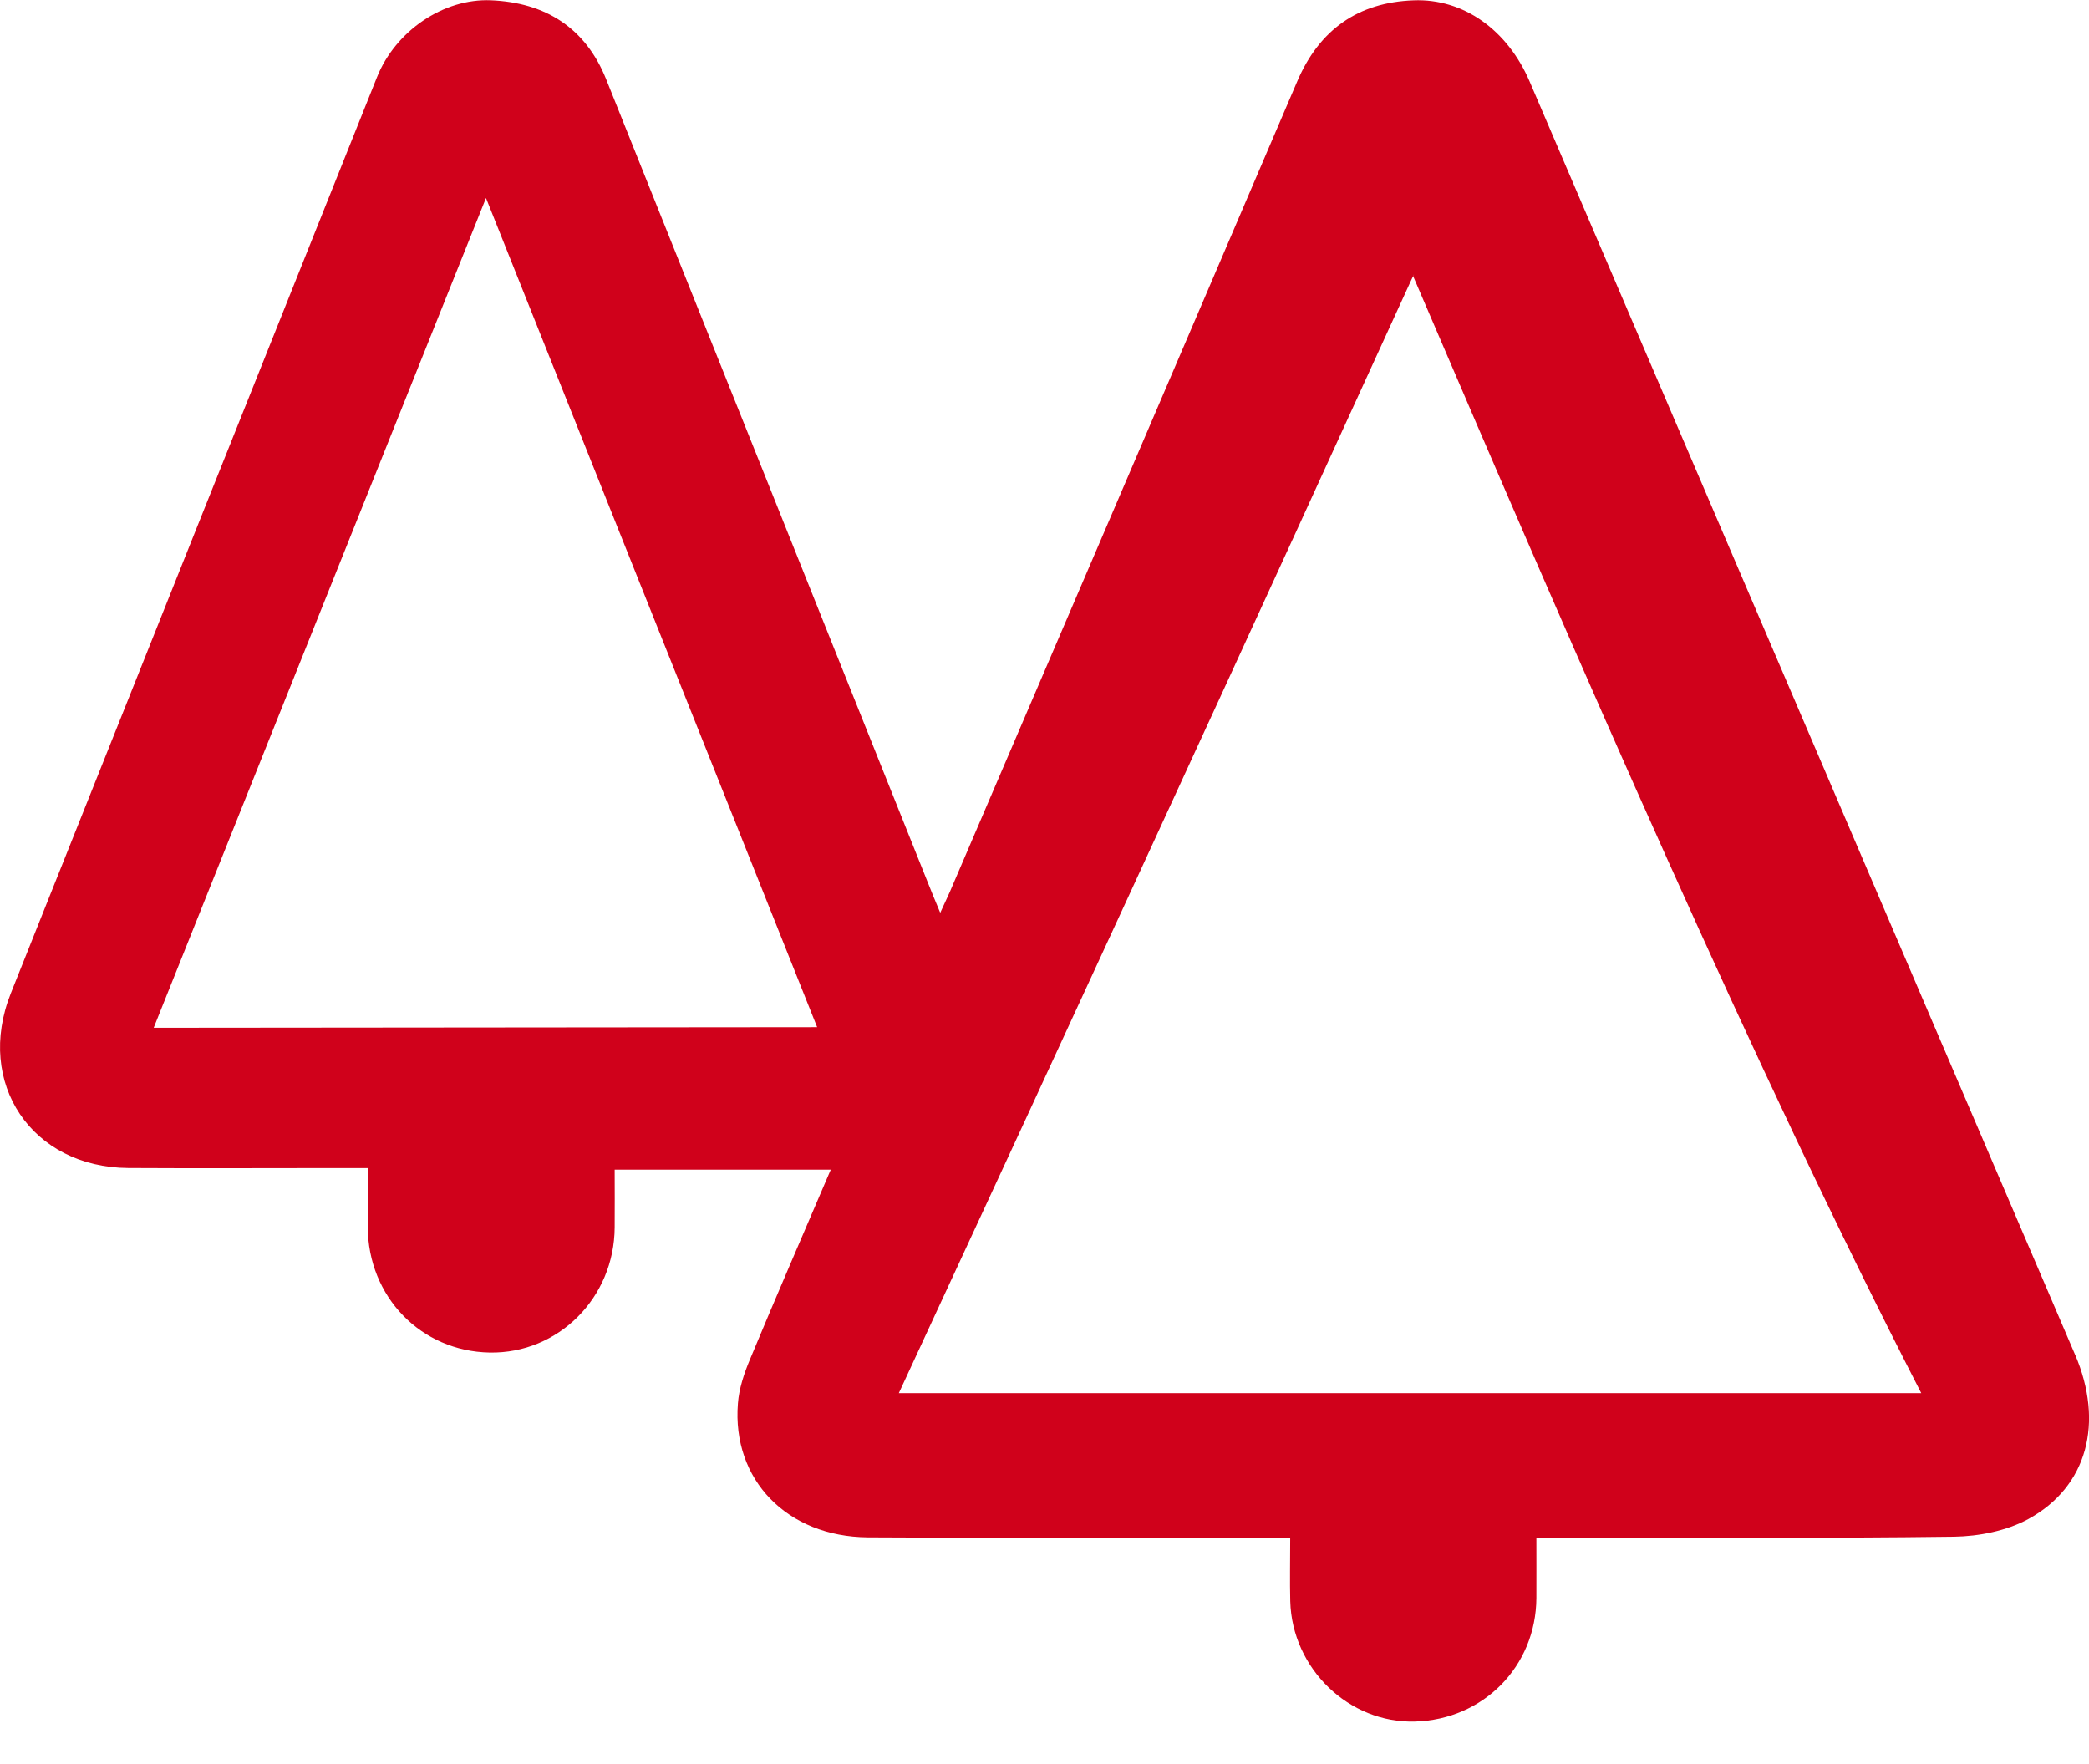
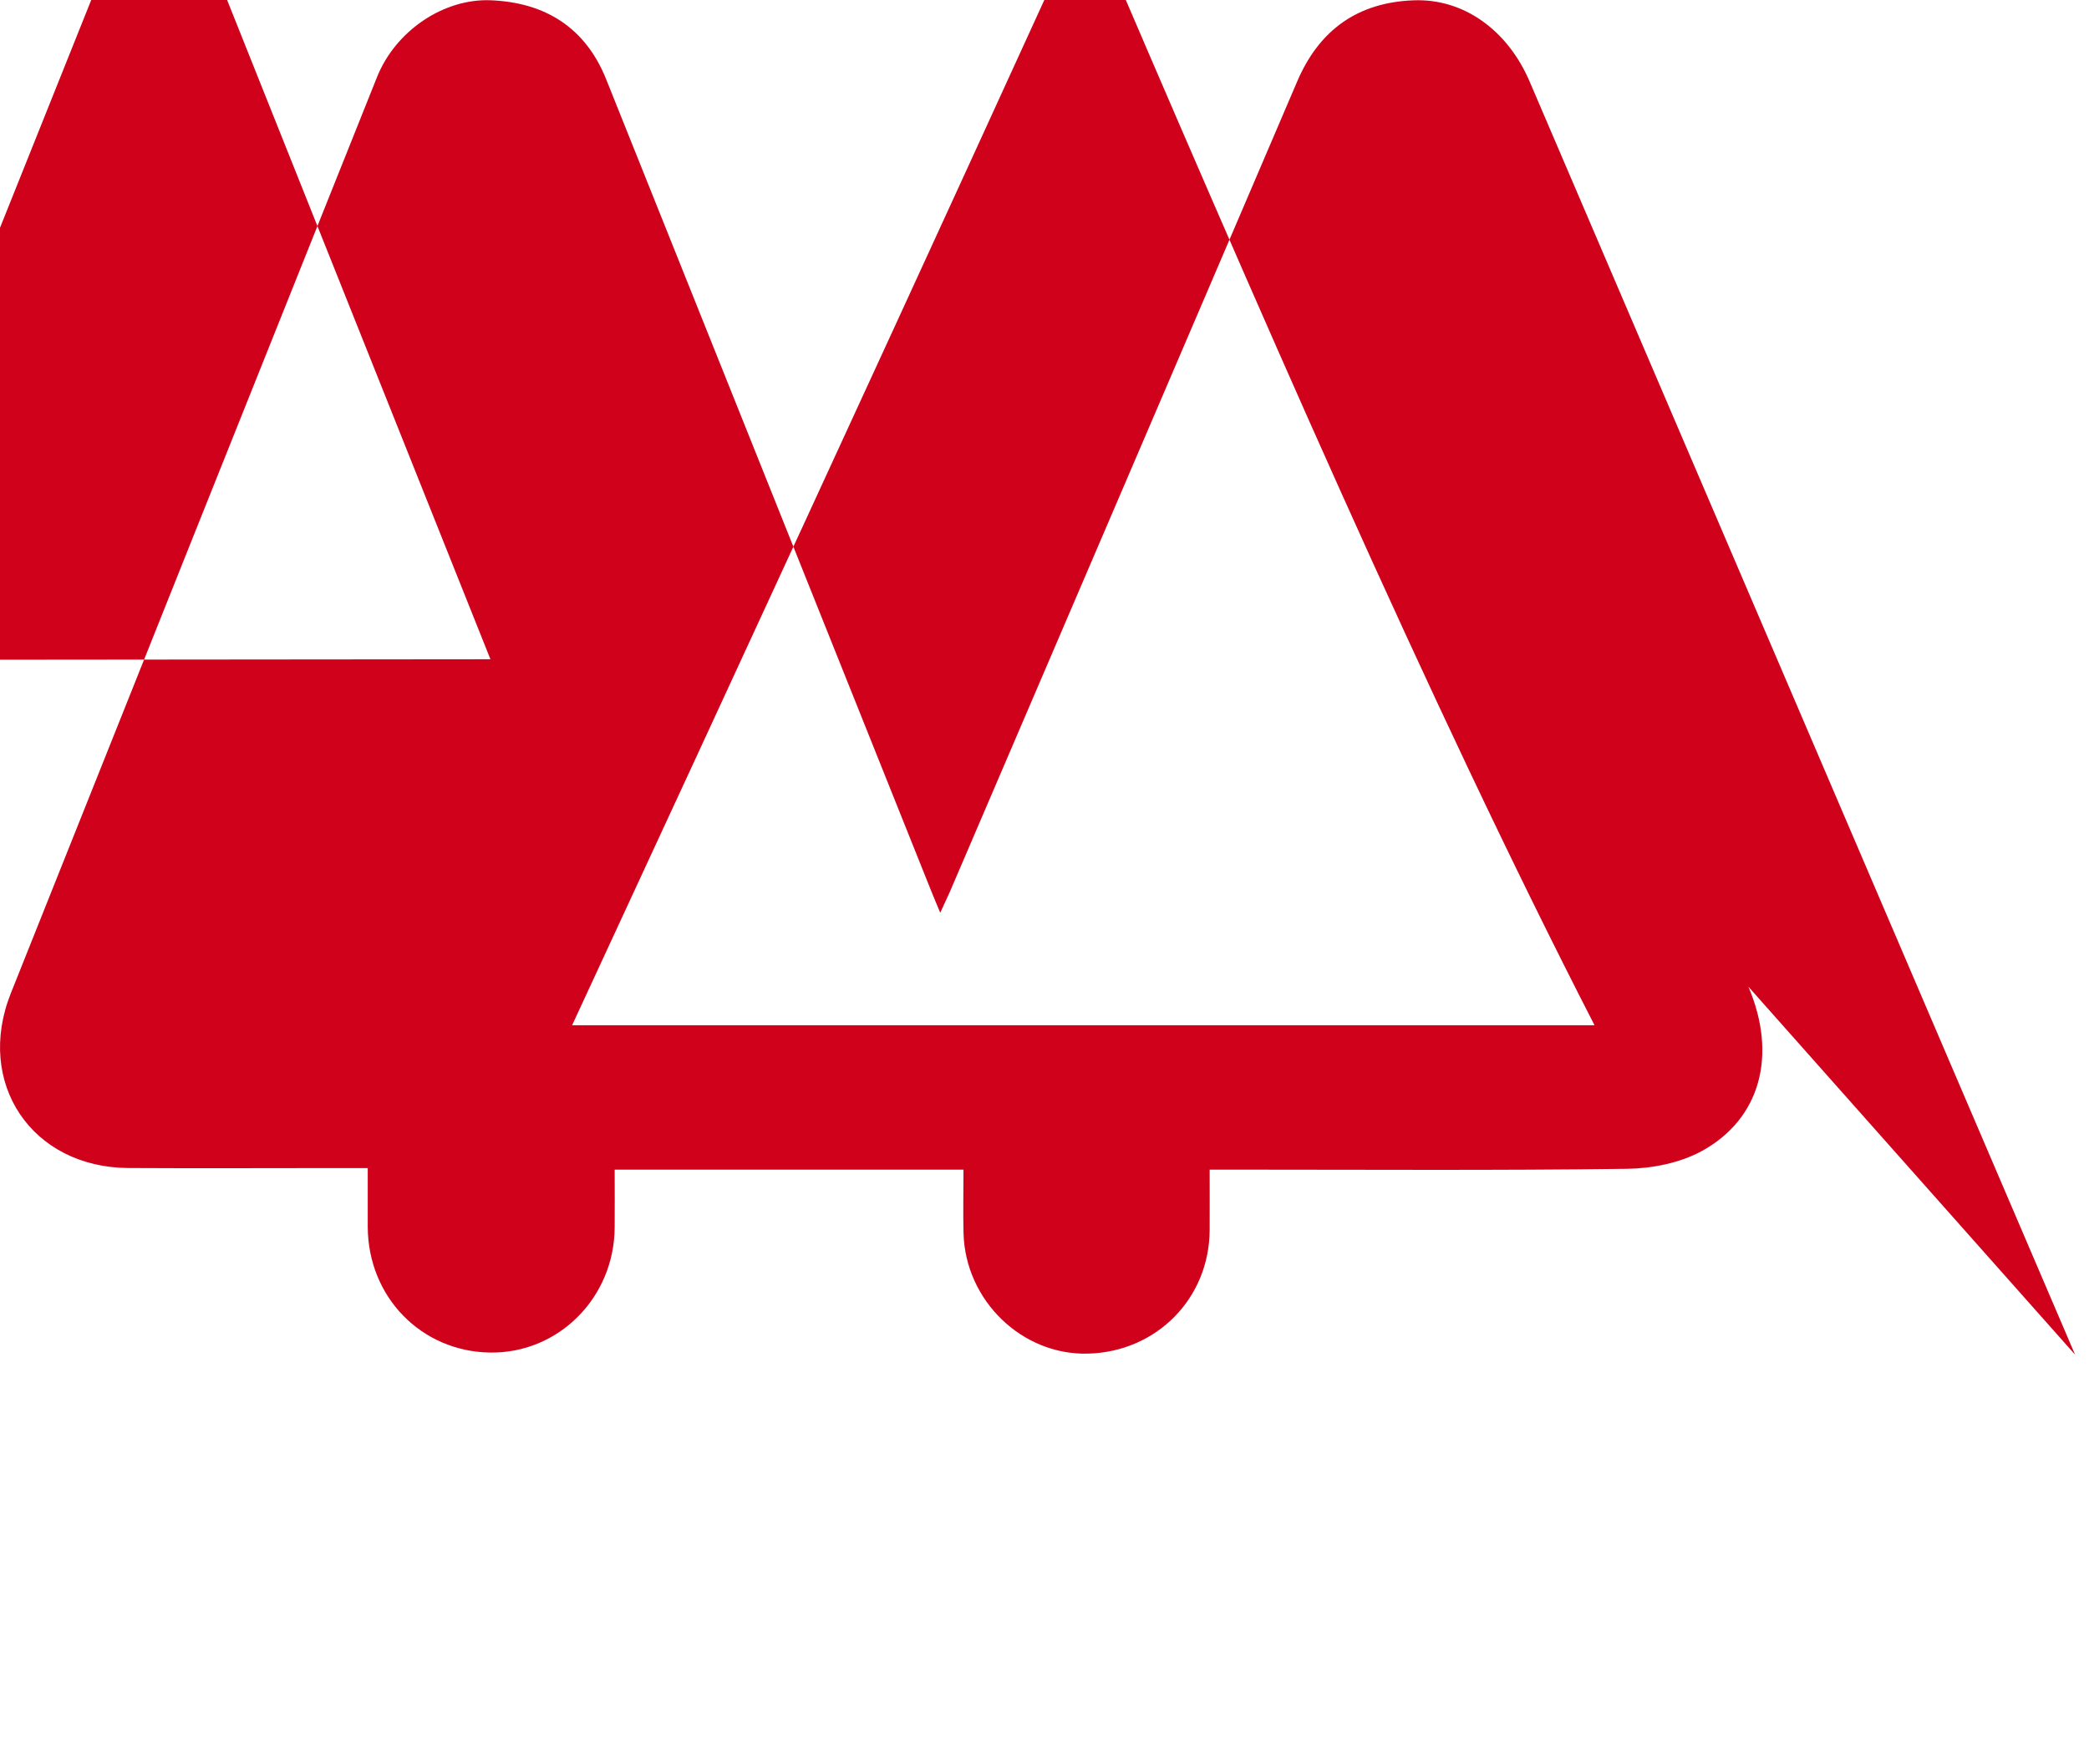
<svg xmlns="http://www.w3.org/2000/svg" viewBox="0 0 45 38">
-   <path fill="#d0011b" fill-rule="evenodd" d="m166.7 84.18c-3.916-9.143-7.834-18.284-11.751-27.427-.474-1.103-1.418-1.789-2.5-1.746-1.194.044-2.028.631-2.505 1.746-2.469 5.775-4.95 11.549-7.425 17.323-.071.174-.154.34-.265.586-.113-.273-.195-.464-.269-.656-2.31-5.765-4.615-11.534-6.928-17.3-.444-1.108-1.308-1.651-2.48-1.7-1.026-.044-2.059.664-2.455 1.654-2.631 6.576-5.264 13.155-7.888 19.734-.773 1.94.453 3.753 2.53 3.766 1.521.009 3.041.001 4.564.001h.594v1.269c.007 1.506 1.148 2.679 2.628 2.705 1.476.025 2.683-1.179 2.691-2.696.004-.41 0-.824 0-1.244h4.655c-.596 1.394-1.178 2.734-1.74 4.086-.126.3-.236.628-.26.95-.131 1.645 1.06 2.871 2.798 2.885 2.08.014 4.16.004 6.24.004h2.859c0 .503-.01.936.001 1.373.04 1.45 1.264 2.631 2.686 2.59 1.475-.04 2.608-1.191 2.616-2.66.002-.425 0-.855 0-1.303h.659c2.779 0 5.558.019 8.336-.018.539-.008 1.133-.126 1.6-.379 1.279-.698 1.635-2.079 1.01-3.544m-41.39-7.04l7.158-17.874 7.134 17.861-14.291.013m16.05 7.871c7.679-16.558 11.385-24.764 11.08-24.06 3.638 8.486 7.326 17.01 10.945 24.06h-22.03" transform="translate(-122-55)" />
+   <path fill="#d0011b" fill-rule="evenodd" d="m166.7 84.18c-3.916-9.143-7.834-18.284-11.751-27.427-.474-1.103-1.418-1.789-2.5-1.746-1.194.044-2.028.631-2.505 1.746-2.469 5.775-4.95 11.549-7.425 17.323-.071.174-.154.34-.265.586-.113-.273-.195-.464-.269-.656-2.31-5.765-4.615-11.534-6.928-17.3-.444-1.108-1.308-1.651-2.48-1.7-1.026-.044-2.059.664-2.455 1.654-2.631 6.576-5.264 13.155-7.888 19.734-.773 1.94.453 3.753 2.53 3.766 1.521.009 3.041.001 4.564.001h.594v1.269c.007 1.506 1.148 2.679 2.628 2.705 1.476.025 2.683-1.179 2.691-2.696.004-.41 0-.824 0-1.244h4.655h2.859c0 .503-.01.936.001 1.373.04 1.45 1.264 2.631 2.686 2.59 1.475-.04 2.608-1.191 2.616-2.66.002-.425 0-.855 0-1.303h.659c2.779 0 5.558.019 8.336-.018.539-.008 1.133-.126 1.6-.379 1.279-.698 1.635-2.079 1.01-3.544m-41.39-7.04l7.158-17.874 7.134 17.861-14.291.013m16.05 7.871c7.679-16.558 11.385-24.764 11.08-24.06 3.638 8.486 7.326 17.01 10.945 24.06h-22.03" transform="translate(-122-55)" />
</svg>